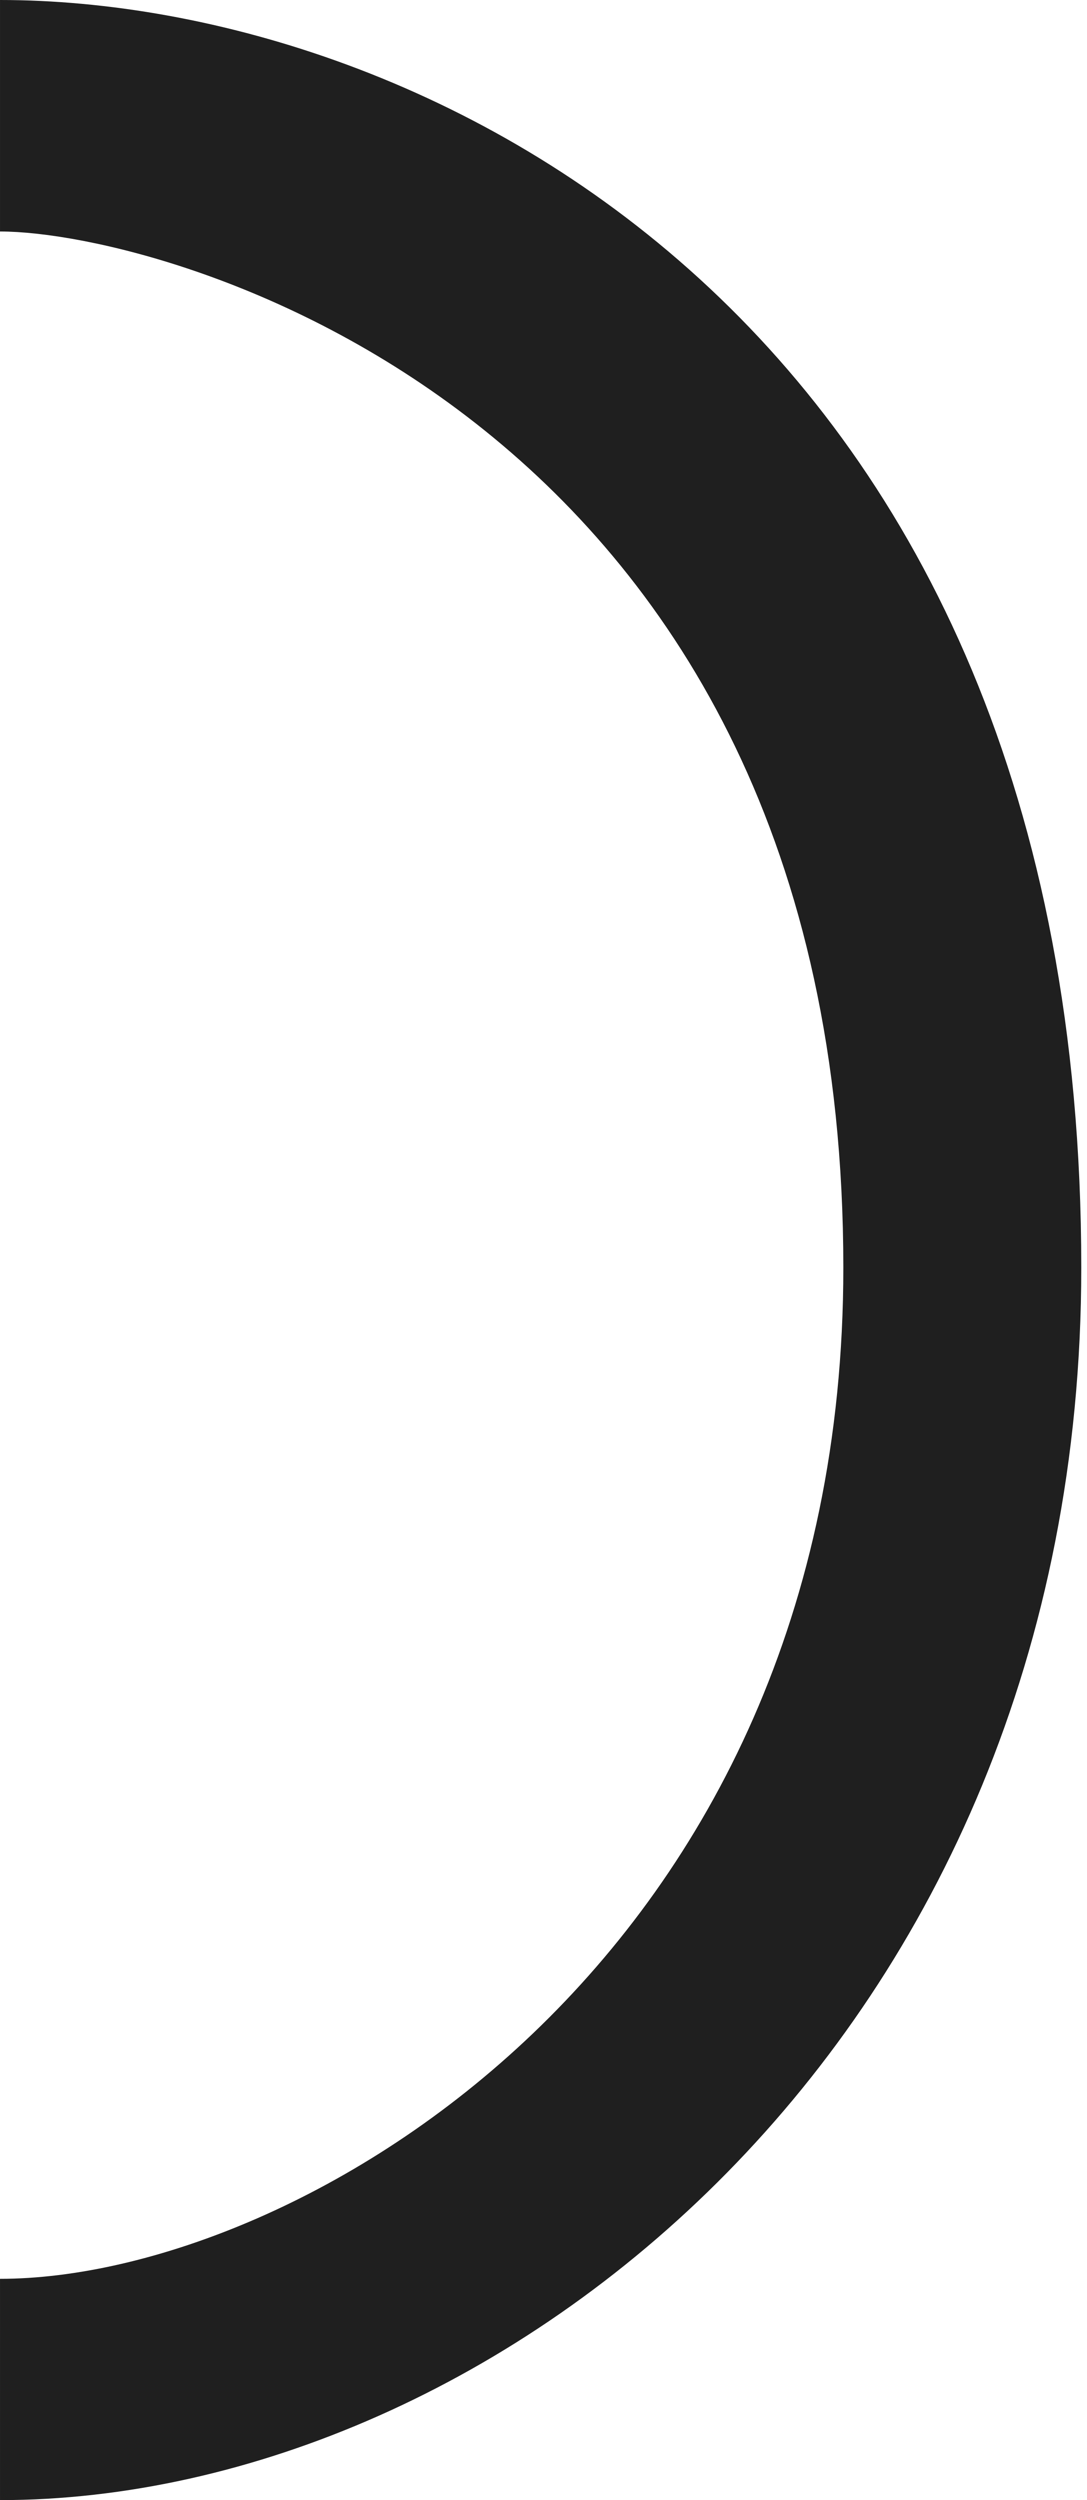
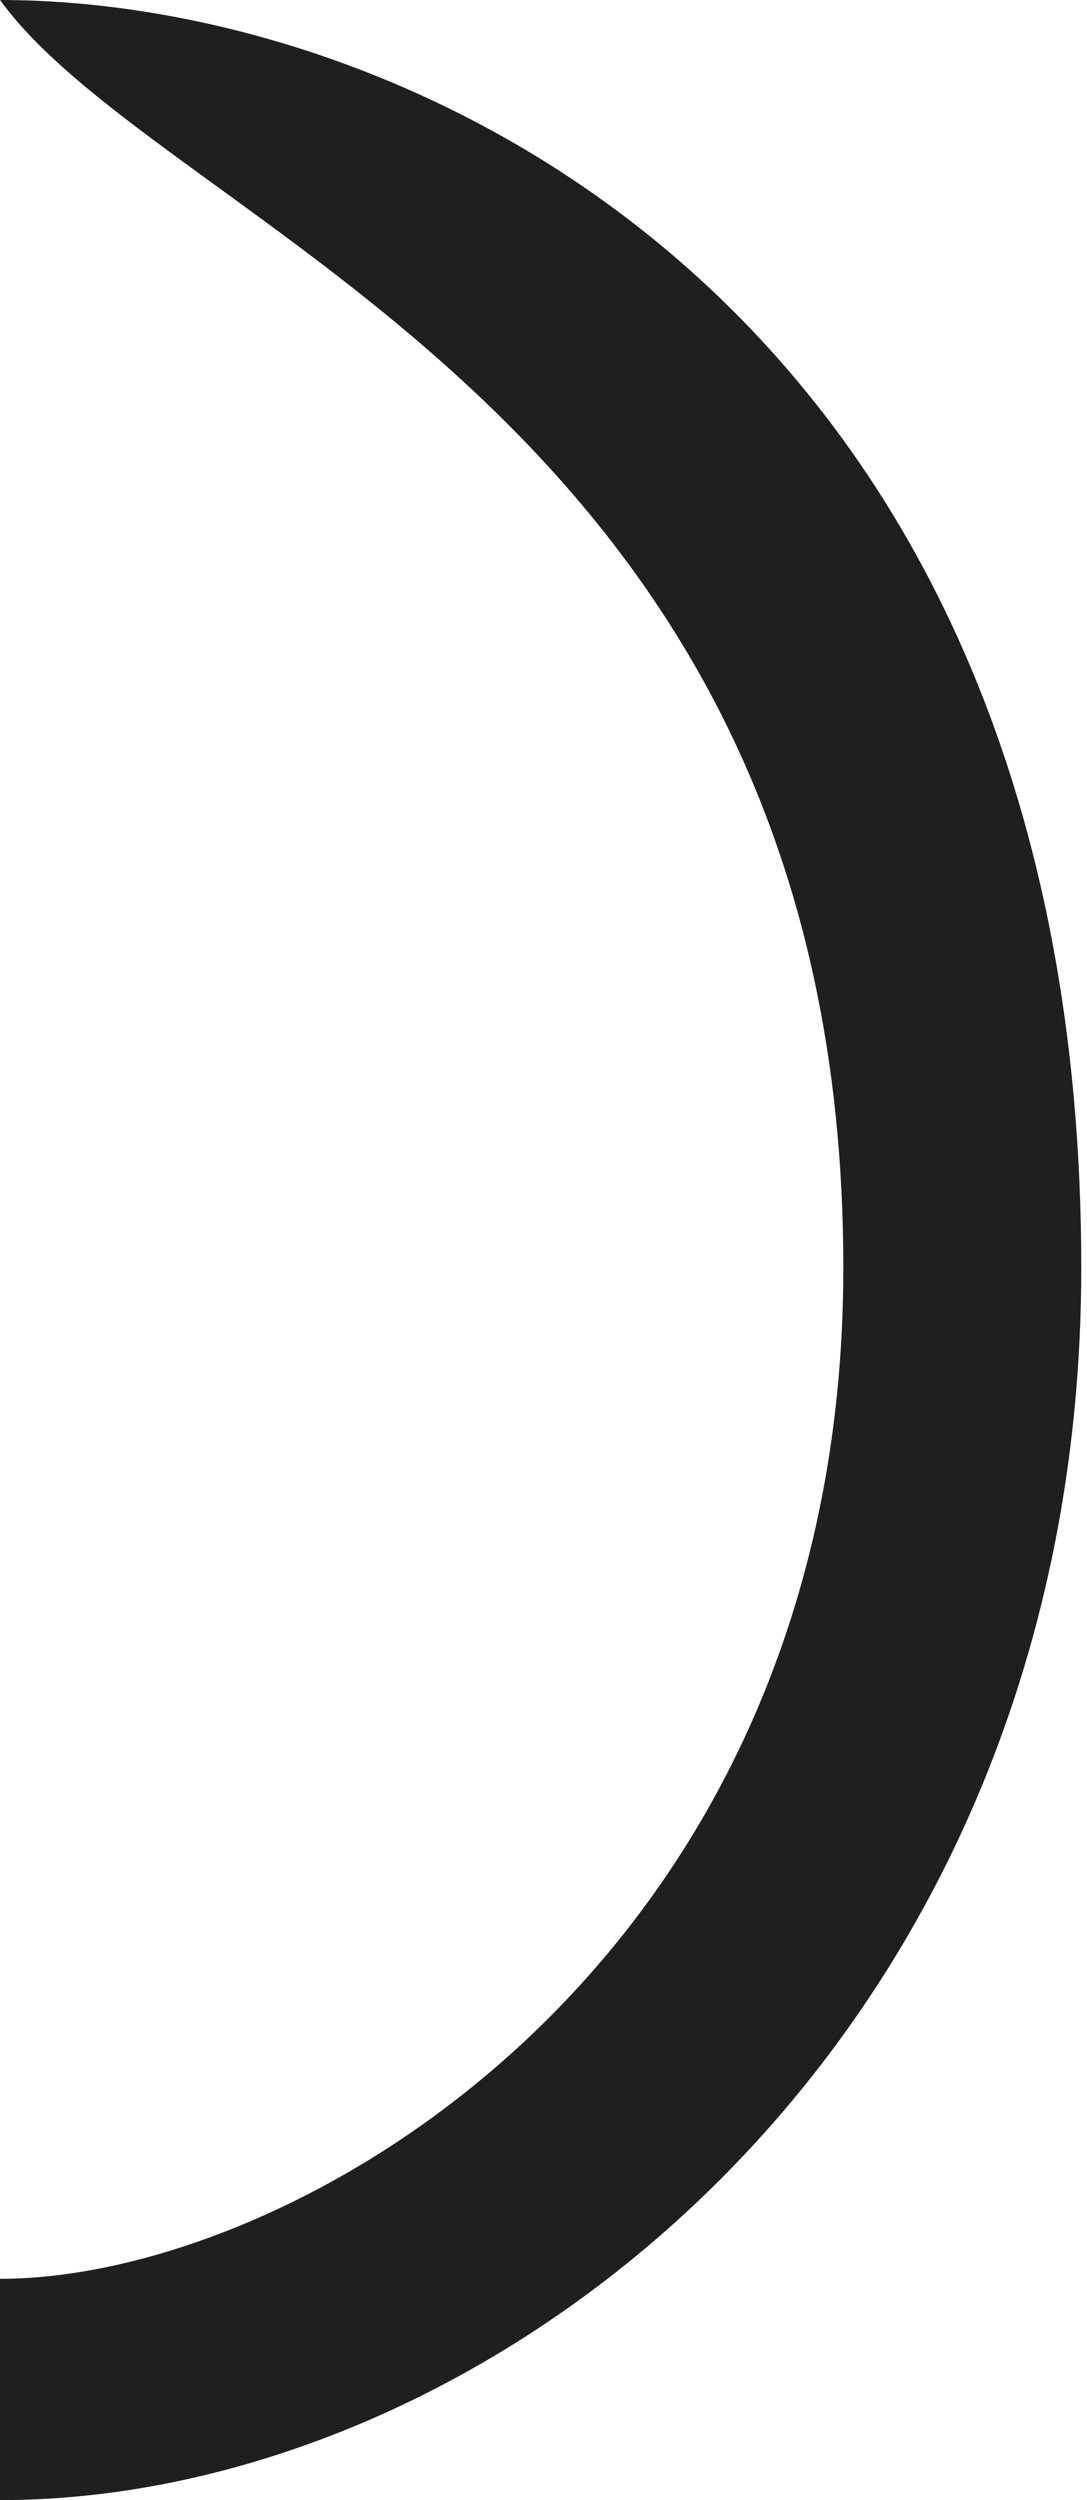
<svg xmlns="http://www.w3.org/2000/svg" width="134" height="308" viewBox="0 0 134 308" fill="none">
-   <path d="M0.001 280.738L0.001 308C61.256 308 133.295 251.059 133.295 156.157C133.295 39.514 52.197 0 0.001 0L0.001 28.518C20.707 28.518 103.962 51.334 103.962 156.157C103.962 241.569 36.667 280.738 0.001 280.738Z" fill="#1F1F1F" />
+   <path d="M0.001 280.738L0.001 308C61.256 308 133.295 251.059 133.295 156.157C133.295 39.514 52.197 0 0.001 0C20.707 28.518 103.962 51.334 103.962 156.157C103.962 241.569 36.667 280.738 0.001 280.738Z" fill="#1F1F1F" />
</svg>